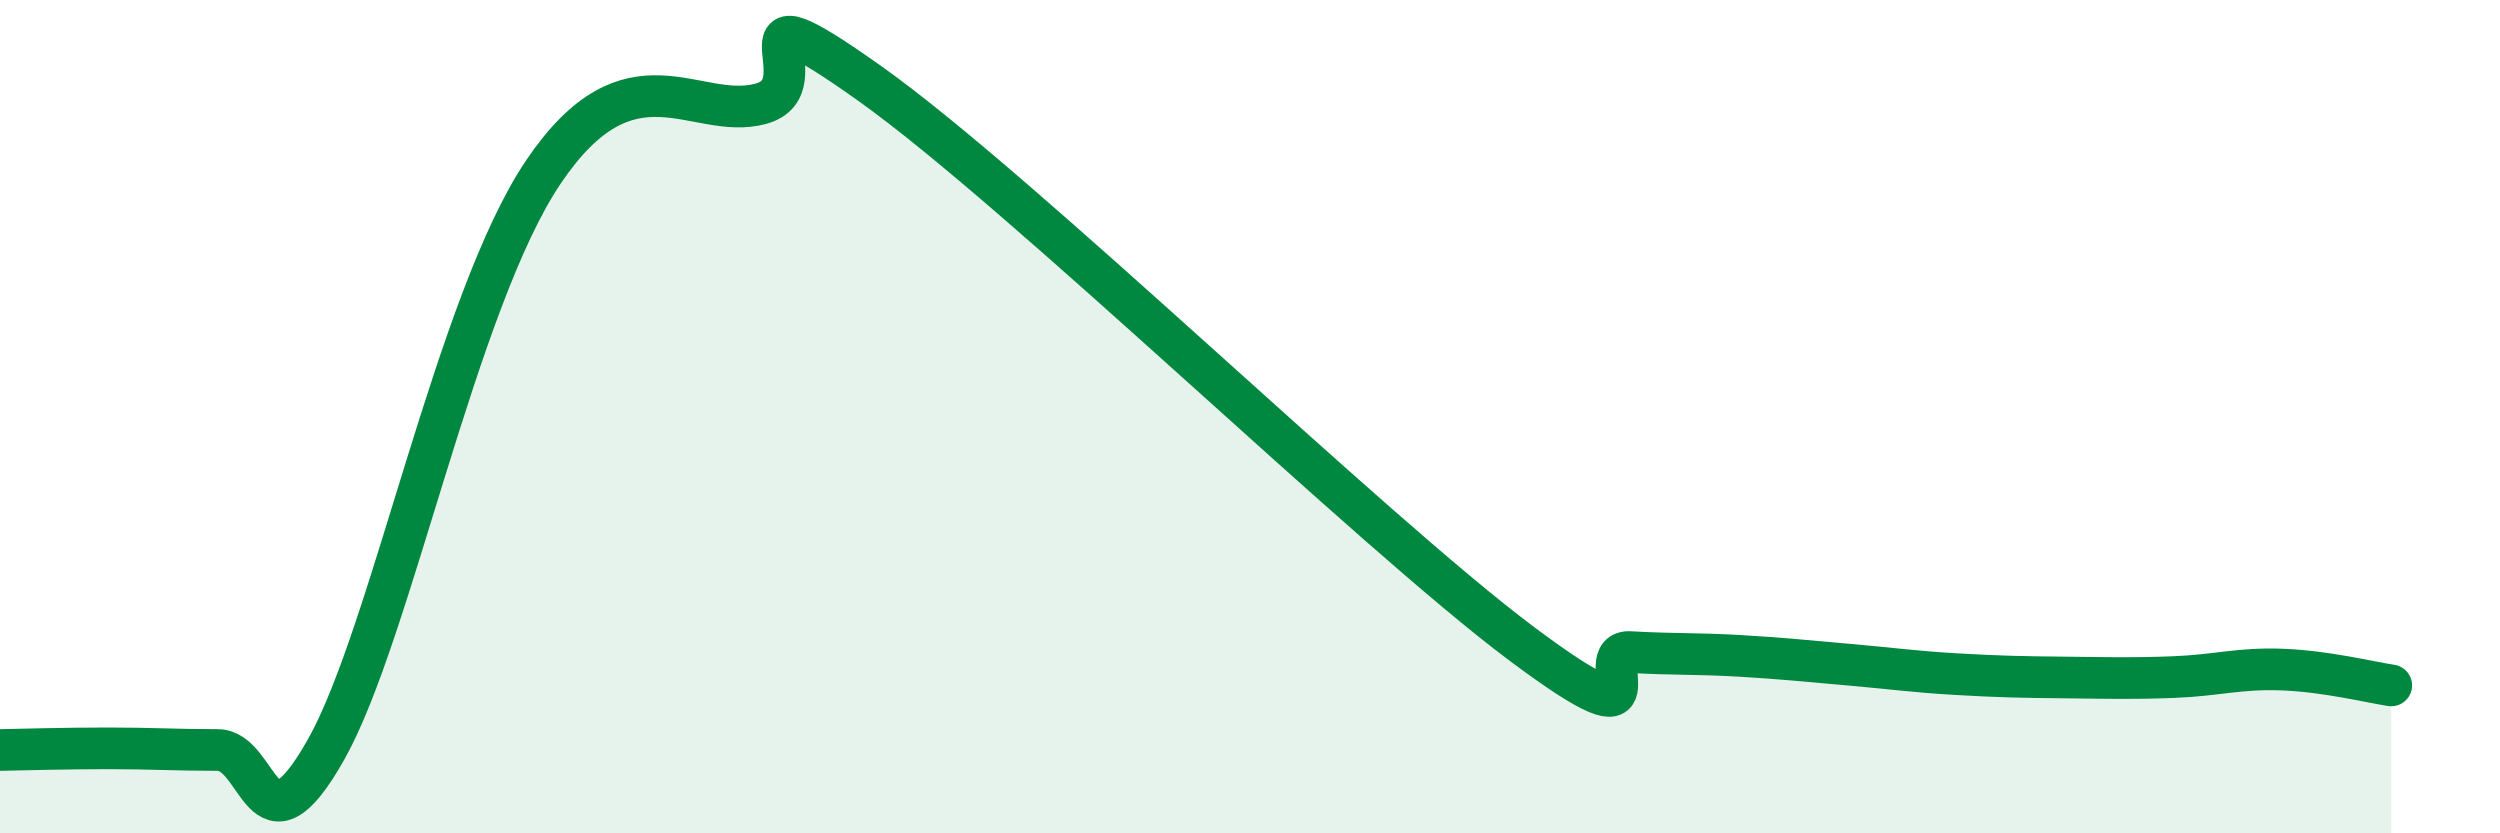
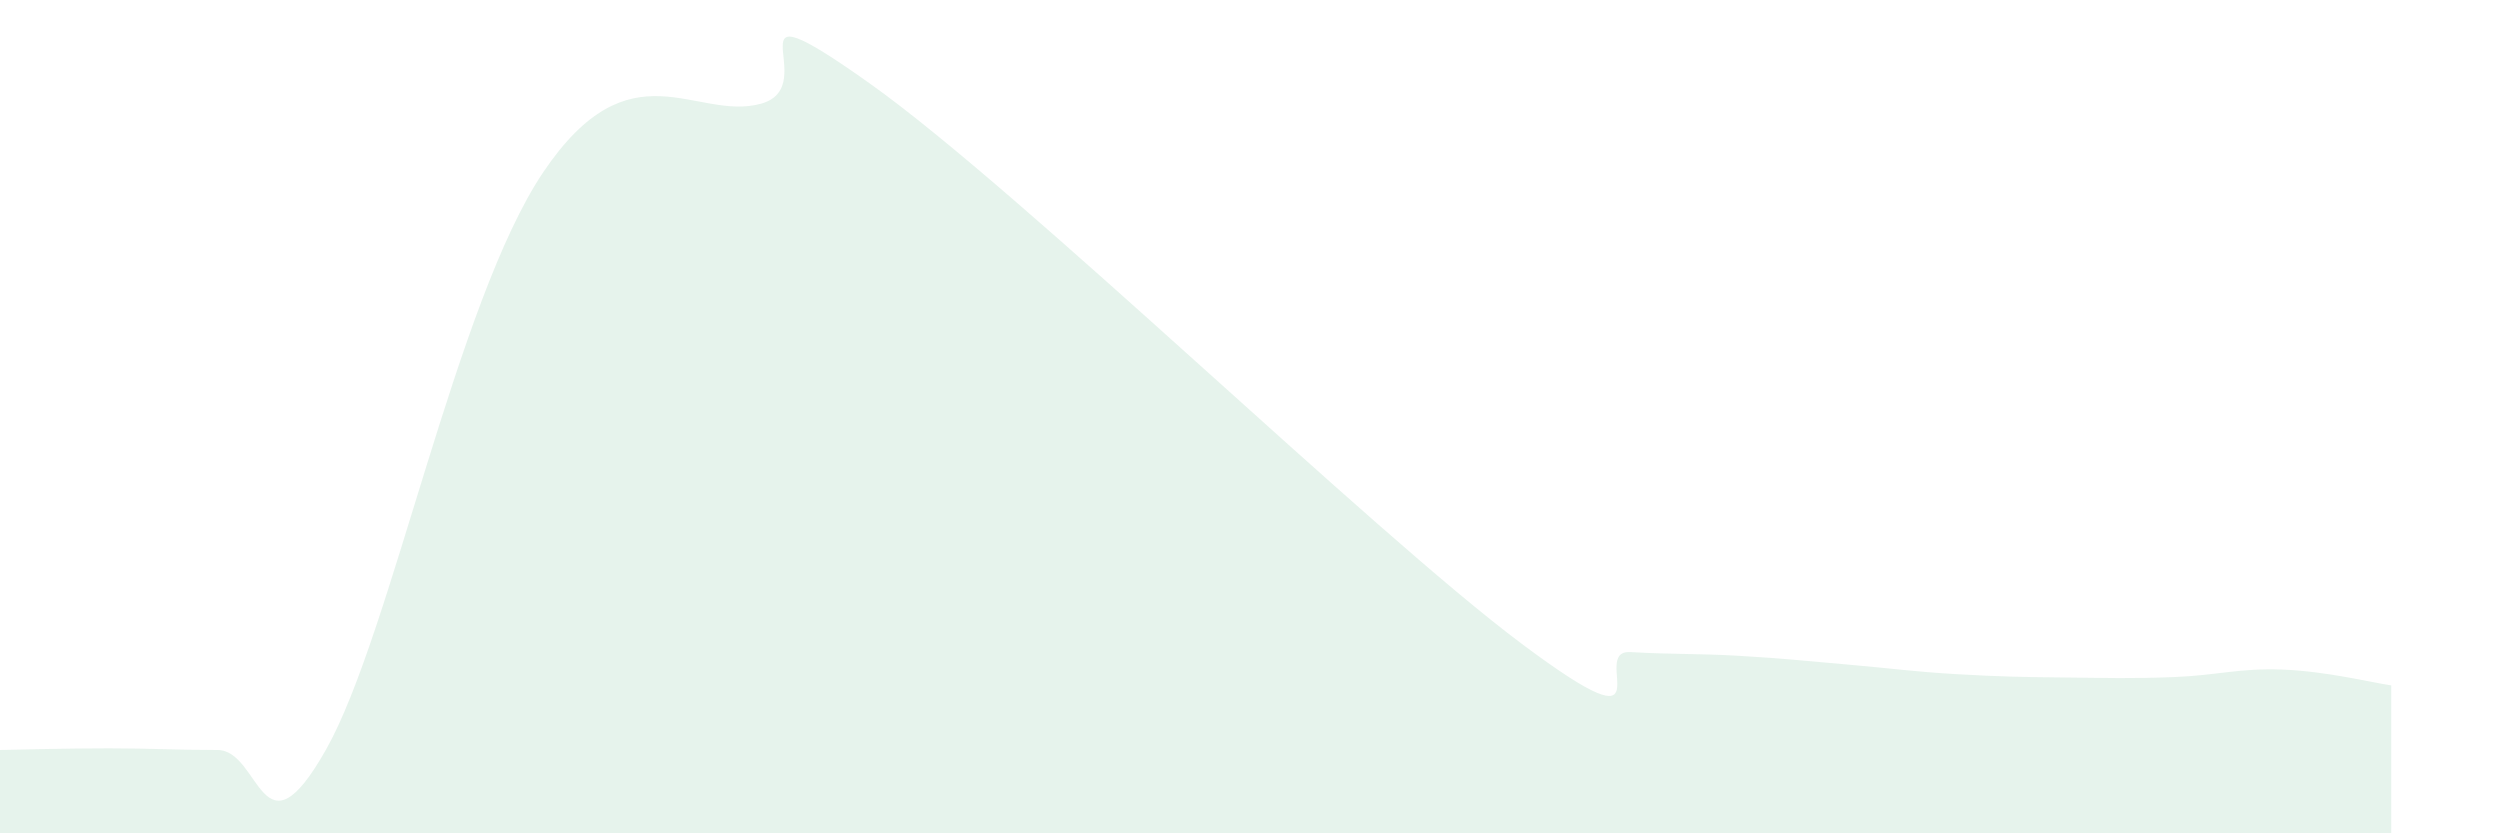
<svg xmlns="http://www.w3.org/2000/svg" width="60" height="20" viewBox="0 0 60 20">
  <path d="M 0,18 C 0.52,17.99 1.57,17.96 2.61,17.96 C 3.65,17.96 4.18,18 5.22,18 C 6.26,18 6.27,20.75 7.83,17.98 C 9.39,15.21 10.95,7.23 13.04,4.13 C 15.13,1.03 16.69,2.92 18.26,2.49 C 19.83,2.06 17.22,-0.59 20.87,2 C 24.52,4.59 32.87,12.72 36.52,15.45 C 40.17,18.18 38.09,15.59 39.13,15.65 C 40.17,15.71 40.7,15.68 41.74,15.74 C 42.78,15.8 43.31,15.86 44.35,15.95 C 45.39,16.04 45.92,16.12 46.96,16.18 C 48,16.24 48.53,16.25 49.57,16.26 C 50.61,16.27 51.13,16.29 52.17,16.25 C 53.21,16.21 53.74,16.03 54.78,16.07 C 55.82,16.11 56.87,16.37 57.39,16.45L57.39 20L0 20Z" fill="#008740" opacity="0.1" stroke-linecap="round" stroke-linejoin="round" />
-   <path d="M 0,18 C 0.52,17.99 1.57,17.96 2.61,17.96 C 3.65,17.96 4.18,18 5.22,18 C 6.26,18 6.27,20.75 7.83,17.98 C 9.39,15.21 10.95,7.23 13.04,4.13 C 15.13,1.03 16.69,2.92 18.26,2.49 C 19.83,2.06 17.22,-0.59 20.87,2 C 24.52,4.59 32.87,12.72 36.52,15.45 C 40.17,18.18 38.09,15.59 39.13,15.65 C 40.17,15.71 40.7,15.68 41.74,15.74 C 42.78,15.8 43.31,15.86 44.35,15.95 C 45.39,16.04 45.92,16.12 46.96,16.18 C 48,16.24 48.53,16.25 49.57,16.26 C 50.61,16.27 51.13,16.29 52.17,16.25 C 53.21,16.21 53.74,16.03 54.78,16.07 C 55.82,16.11 56.87,16.37 57.39,16.45" stroke="#008740" stroke-width="1" fill="none" stroke-linecap="round" stroke-linejoin="round" />
</svg>